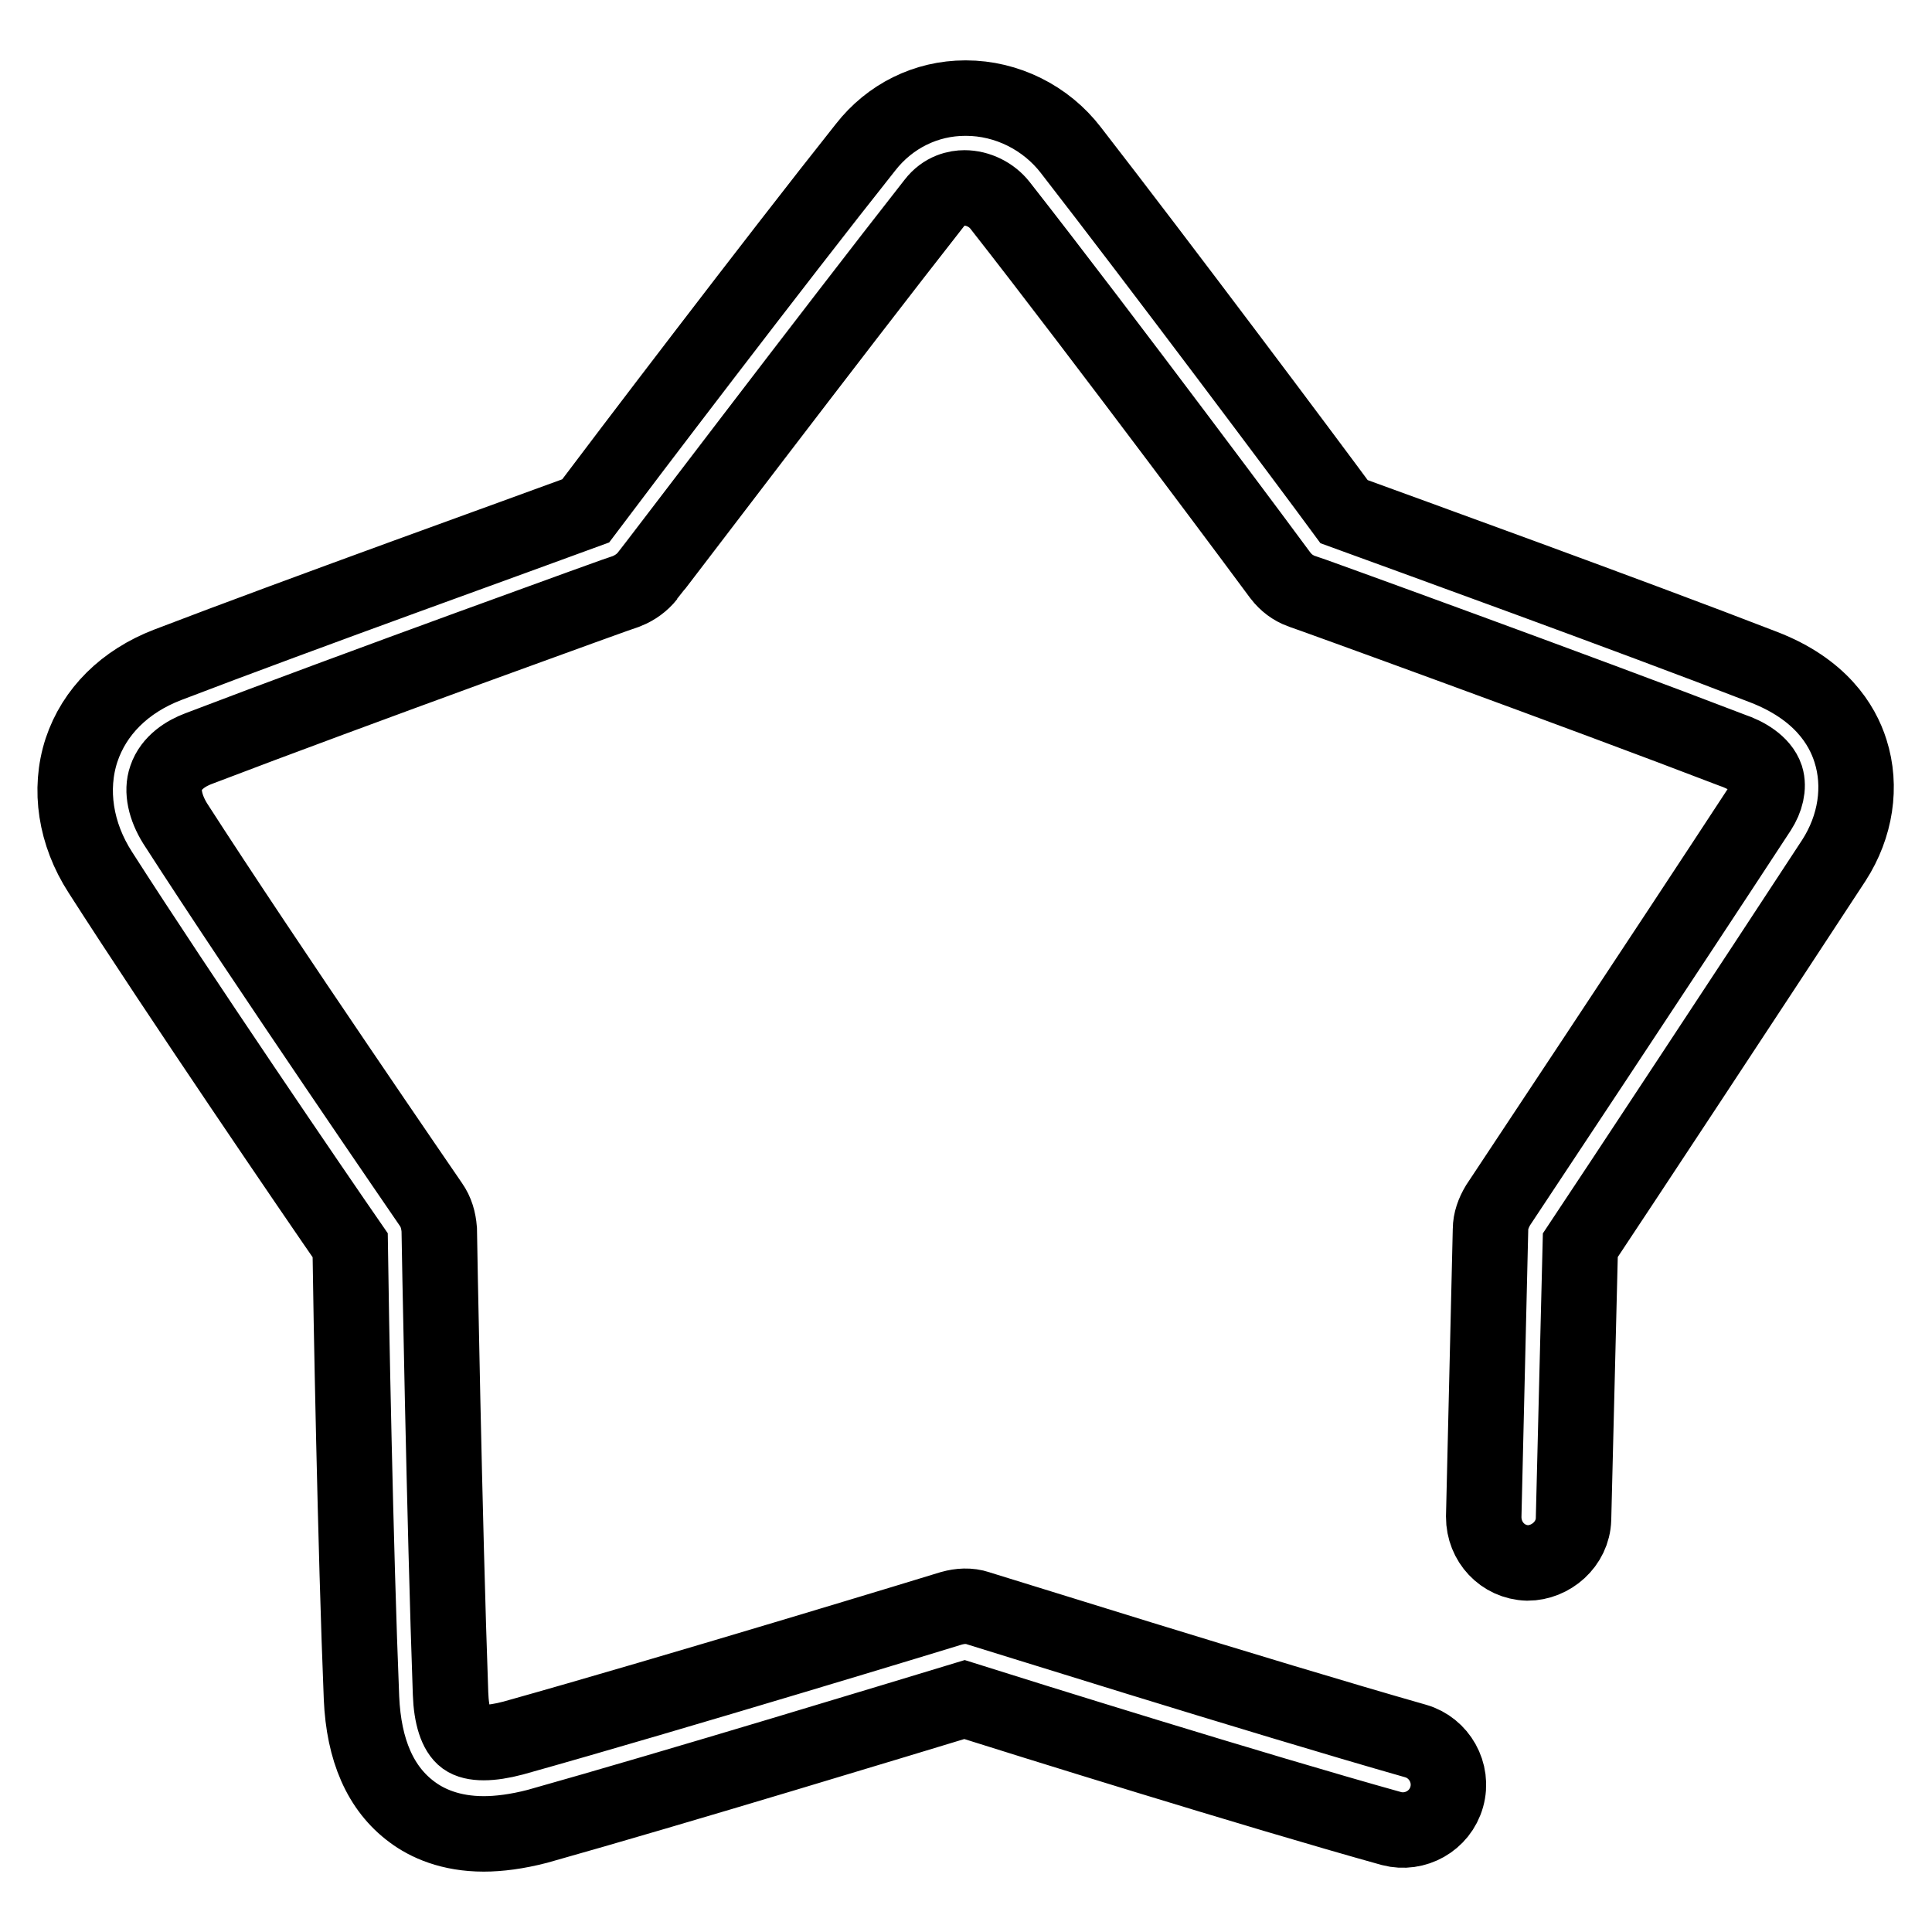
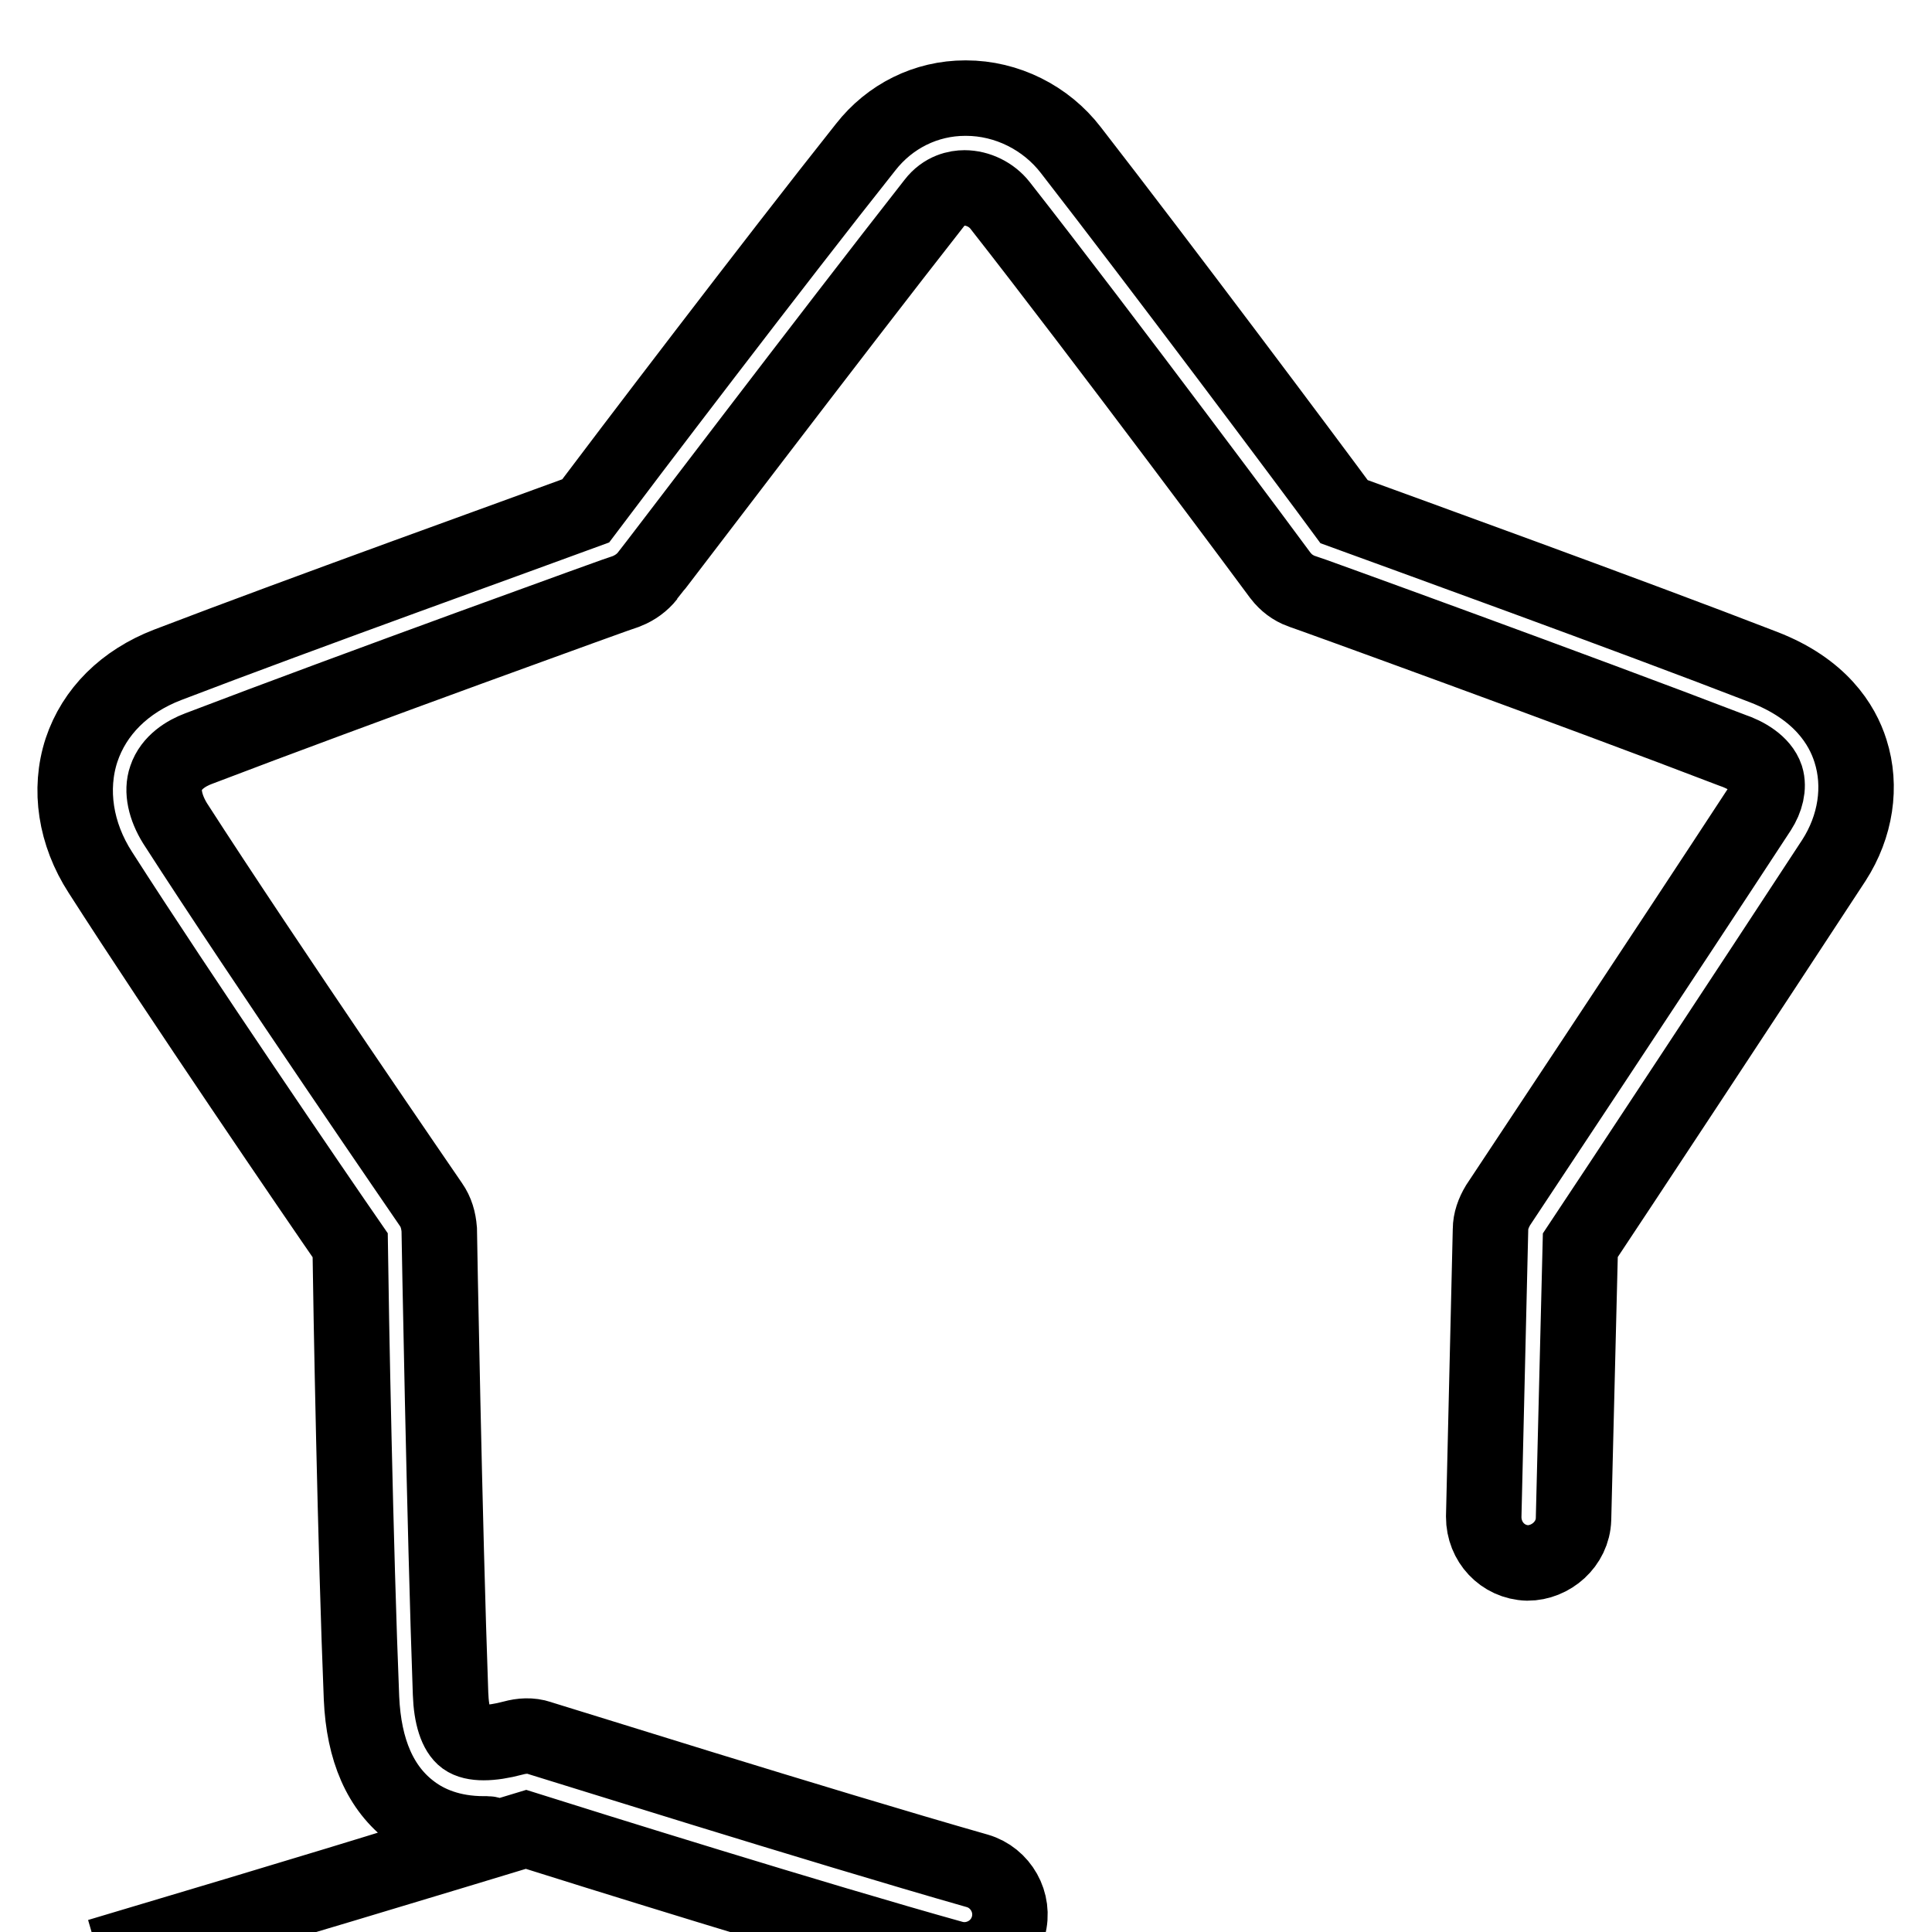
<svg xmlns="http://www.w3.org/2000/svg" version="1.1" x="0px" y="0px" viewBox="0 0 256 256" enable-background="new 0 0 256 256" xml:space="preserve">
  <g>
-     <path stroke-width="10" fill-opacity="0" stroke="#000000" d="M64.1,243c-4.4,0-7.5-1.4-9.5-2.9c-4.2-3.1-6.4-8.2-6.7-15.1c-0.8-19.5-1.4-52-1.5-60 c-4.5-6.5-22.6-33-33.1-49.4c-3.3-5.1-4.2-11-2.5-16.2c1.7-5.1,5.7-9.1,11.4-11.3c18-6.9,48.1-17.7,55.4-20.4 c4.8-6.4,25.1-33.1,37.1-48.2c3.2-4.1,8-6.5,13.2-6.5c0,0,0,0,0.1,0c5.4,0,10.6,2.6,13.9,6.9c11.8,15.2,31.5,41.5,36.2,47.9 c7.4,2.7,37.8,13.7,55.6,20.6c7.5,2.9,10.4,7.6,11.5,11.1c1.5,4.7,0.7,10-2.2,14.5c-10.6,16.2-29.2,44.4-33.6,51l-0.9,36.3 c-0.1,3.3-3,5.8-6.1,5.8c-3.3-0.1-5.8-2.8-5.8-6.1l0.9-38.1c0-1.1,0.4-2.2,1-3.2c0,0,22.5-33.9,34.6-52.4c0.9-1.4,1.3-3,0.9-4.3 c-0.6-1.8-2.7-3-4.5-3.6c-20.3-7.8-56.7-21-57.1-21.1c-1.1-0.4-2-1.1-2.7-2c-0.2-0.3-23.7-31.9-37.2-49.1c-1.1-1.4-2.9-2.3-4.7-2.3 c-1,0-2.7,0.3-4,2c-13.5,17.2-37.7,49.1-38,49.4c-0.7,0.9-1.7,1.6-2.7,2c-0.4,0.1-36.4,13.1-56.8,20.9c-1.6,0.6-3.6,1.8-4.3,3.9 c-0.6,1.7-0.1,3.9,1.2,6c11.9,18.5,33.7,50.2,33.9,50.5c0.7,1,1,2.1,1.1,3.3c0,0.4,0.7,39.4,1.5,61.5c0.1,3,0.8,5.1,1.9,5.9 c1.1,0.8,3.4,0.8,6.4,0c21.1-5.9,57.8-17.1,58.1-17.2c1.1-0.3,2.3-0.4,3.5,0c0.4,0.1,37.3,11.7,58,17.6c3.1,0.9,5,4.2,4.1,7.4 c-0.9,3.2-4.2,5-7.3,4.2c-18.3-5.1-49-14.7-56.6-17.1c-7.6,2.3-38.1,11.6-56.6,16.8C68.5,242.7,66.1,243,64.1,243L64.1,243z" />
+     <path stroke-width="10" fill-opacity="0" stroke="#000000" d="M64.1,243c-4.4,0-7.5-1.4-9.5-2.9c-4.2-3.1-6.4-8.2-6.7-15.1c-0.8-19.5-1.4-52-1.5-60 c-4.5-6.5-22.6-33-33.1-49.4c-3.3-5.1-4.2-11-2.5-16.2c1.7-5.1,5.7-9.1,11.4-11.3c18-6.9,48.1-17.7,55.4-20.4 c4.8-6.4,25.1-33.1,37.1-48.2c3.2-4.1,8-6.5,13.2-6.5c0,0,0,0,0.1,0c5.4,0,10.6,2.6,13.9,6.9c11.8,15.2,31.5,41.5,36.2,47.9 c7.4,2.7,37.8,13.7,55.6,20.6c7.5,2.9,10.4,7.6,11.5,11.1c1.5,4.7,0.7,10-2.2,14.5c-10.6,16.2-29.2,44.4-33.6,51l-0.9,36.3 c-0.1,3.3-3,5.8-6.1,5.8c-3.3-0.1-5.8-2.8-5.8-6.1l0.9-38.1c0-1.1,0.4-2.2,1-3.2c0,0,22.5-33.9,34.6-52.4c0.9-1.4,1.3-3,0.9-4.3 c-0.6-1.8-2.7-3-4.5-3.6c-20.3-7.8-56.7-21-57.1-21.1c-1.1-0.4-2-1.1-2.7-2c-0.2-0.3-23.7-31.9-37.2-49.1c-1.1-1.4-2.9-2.3-4.7-2.3 c-1,0-2.7,0.3-4,2c-13.5,17.2-37.7,49.1-38,49.4c-0.7,0.9-1.7,1.6-2.7,2c-0.4,0.1-36.4,13.1-56.8,20.9c-1.6,0.6-3.6,1.8-4.3,3.9 c-0.6,1.7-0.1,3.9,1.2,6c11.9,18.5,33.7,50.2,33.9,50.5c0.7,1,1,2.1,1.1,3.3c0,0.4,0.7,39.4,1.5,61.5c0.1,3,0.8,5.1,1.9,5.9 c1.1,0.8,3.4,0.8,6.4,0c1.1-0.3,2.3-0.4,3.5,0c0.4,0.1,37.3,11.7,58,17.6c3.1,0.9,5,4.2,4.1,7.4 c-0.9,3.2-4.2,5-7.3,4.2c-18.3-5.1-49-14.7-56.6-17.1c-7.6,2.3-38.1,11.6-56.6,16.8C68.5,242.7,66.1,243,64.1,243L64.1,243z" />
  </g>
</svg>